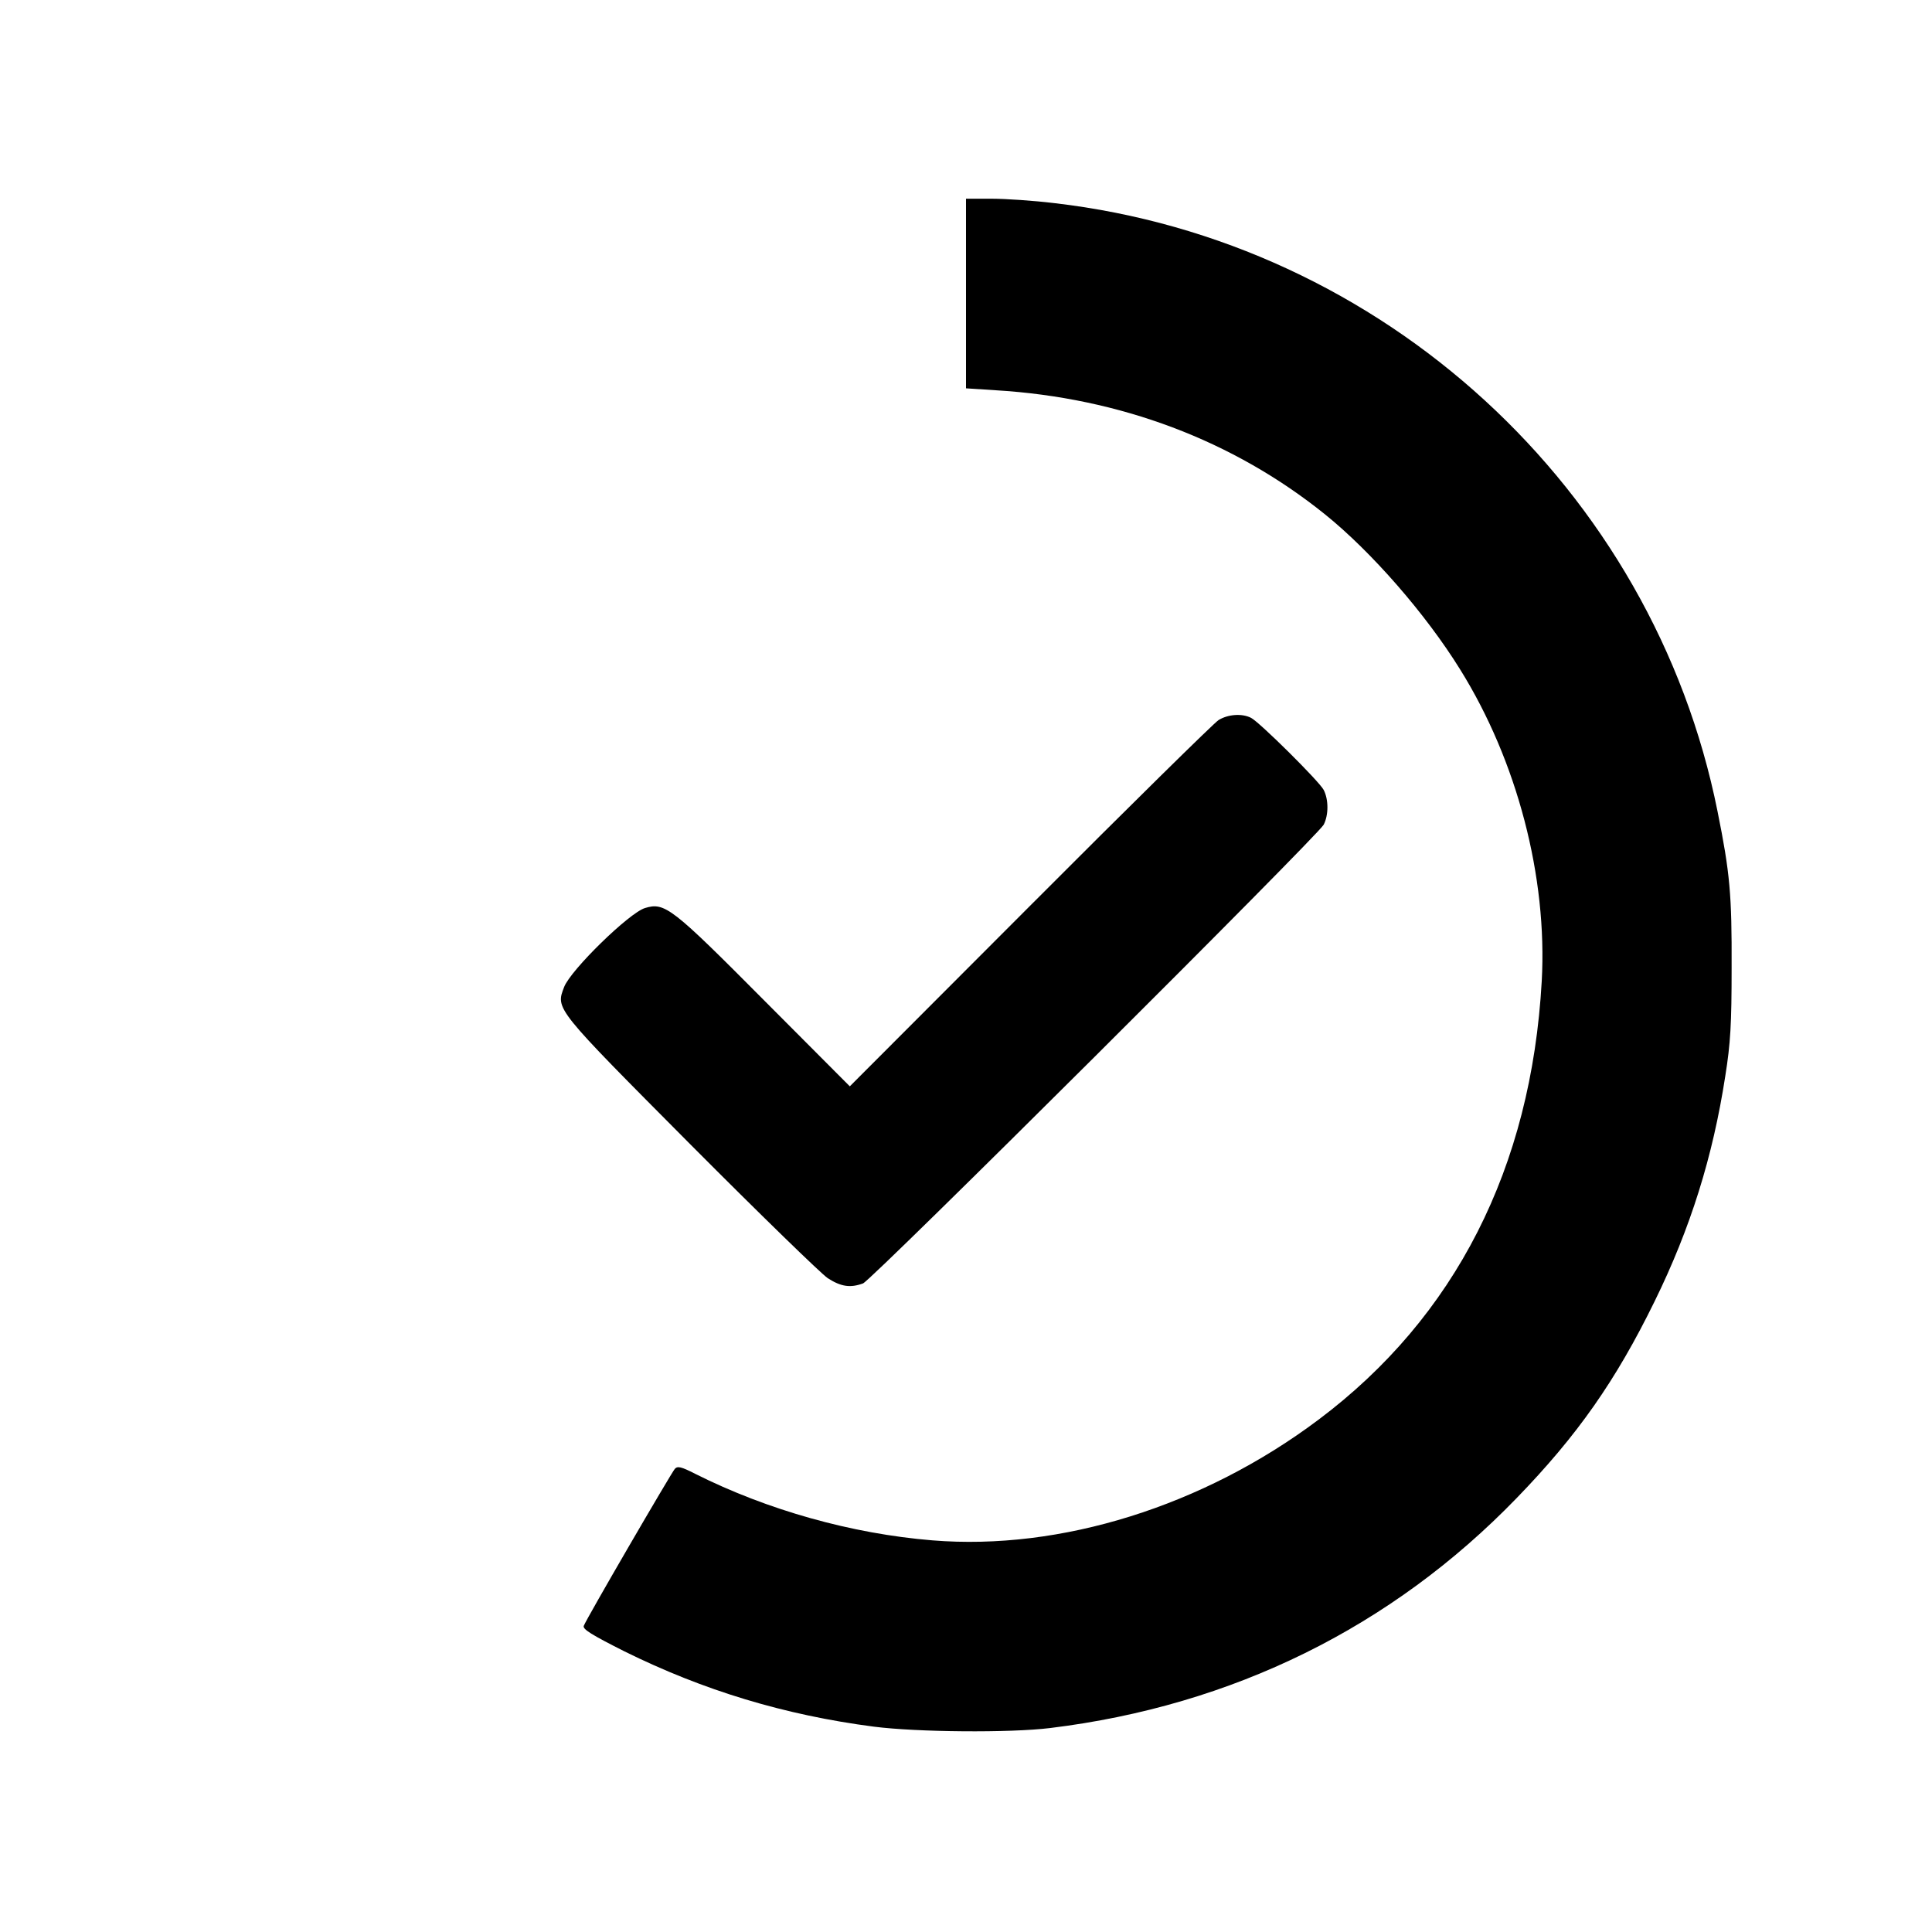
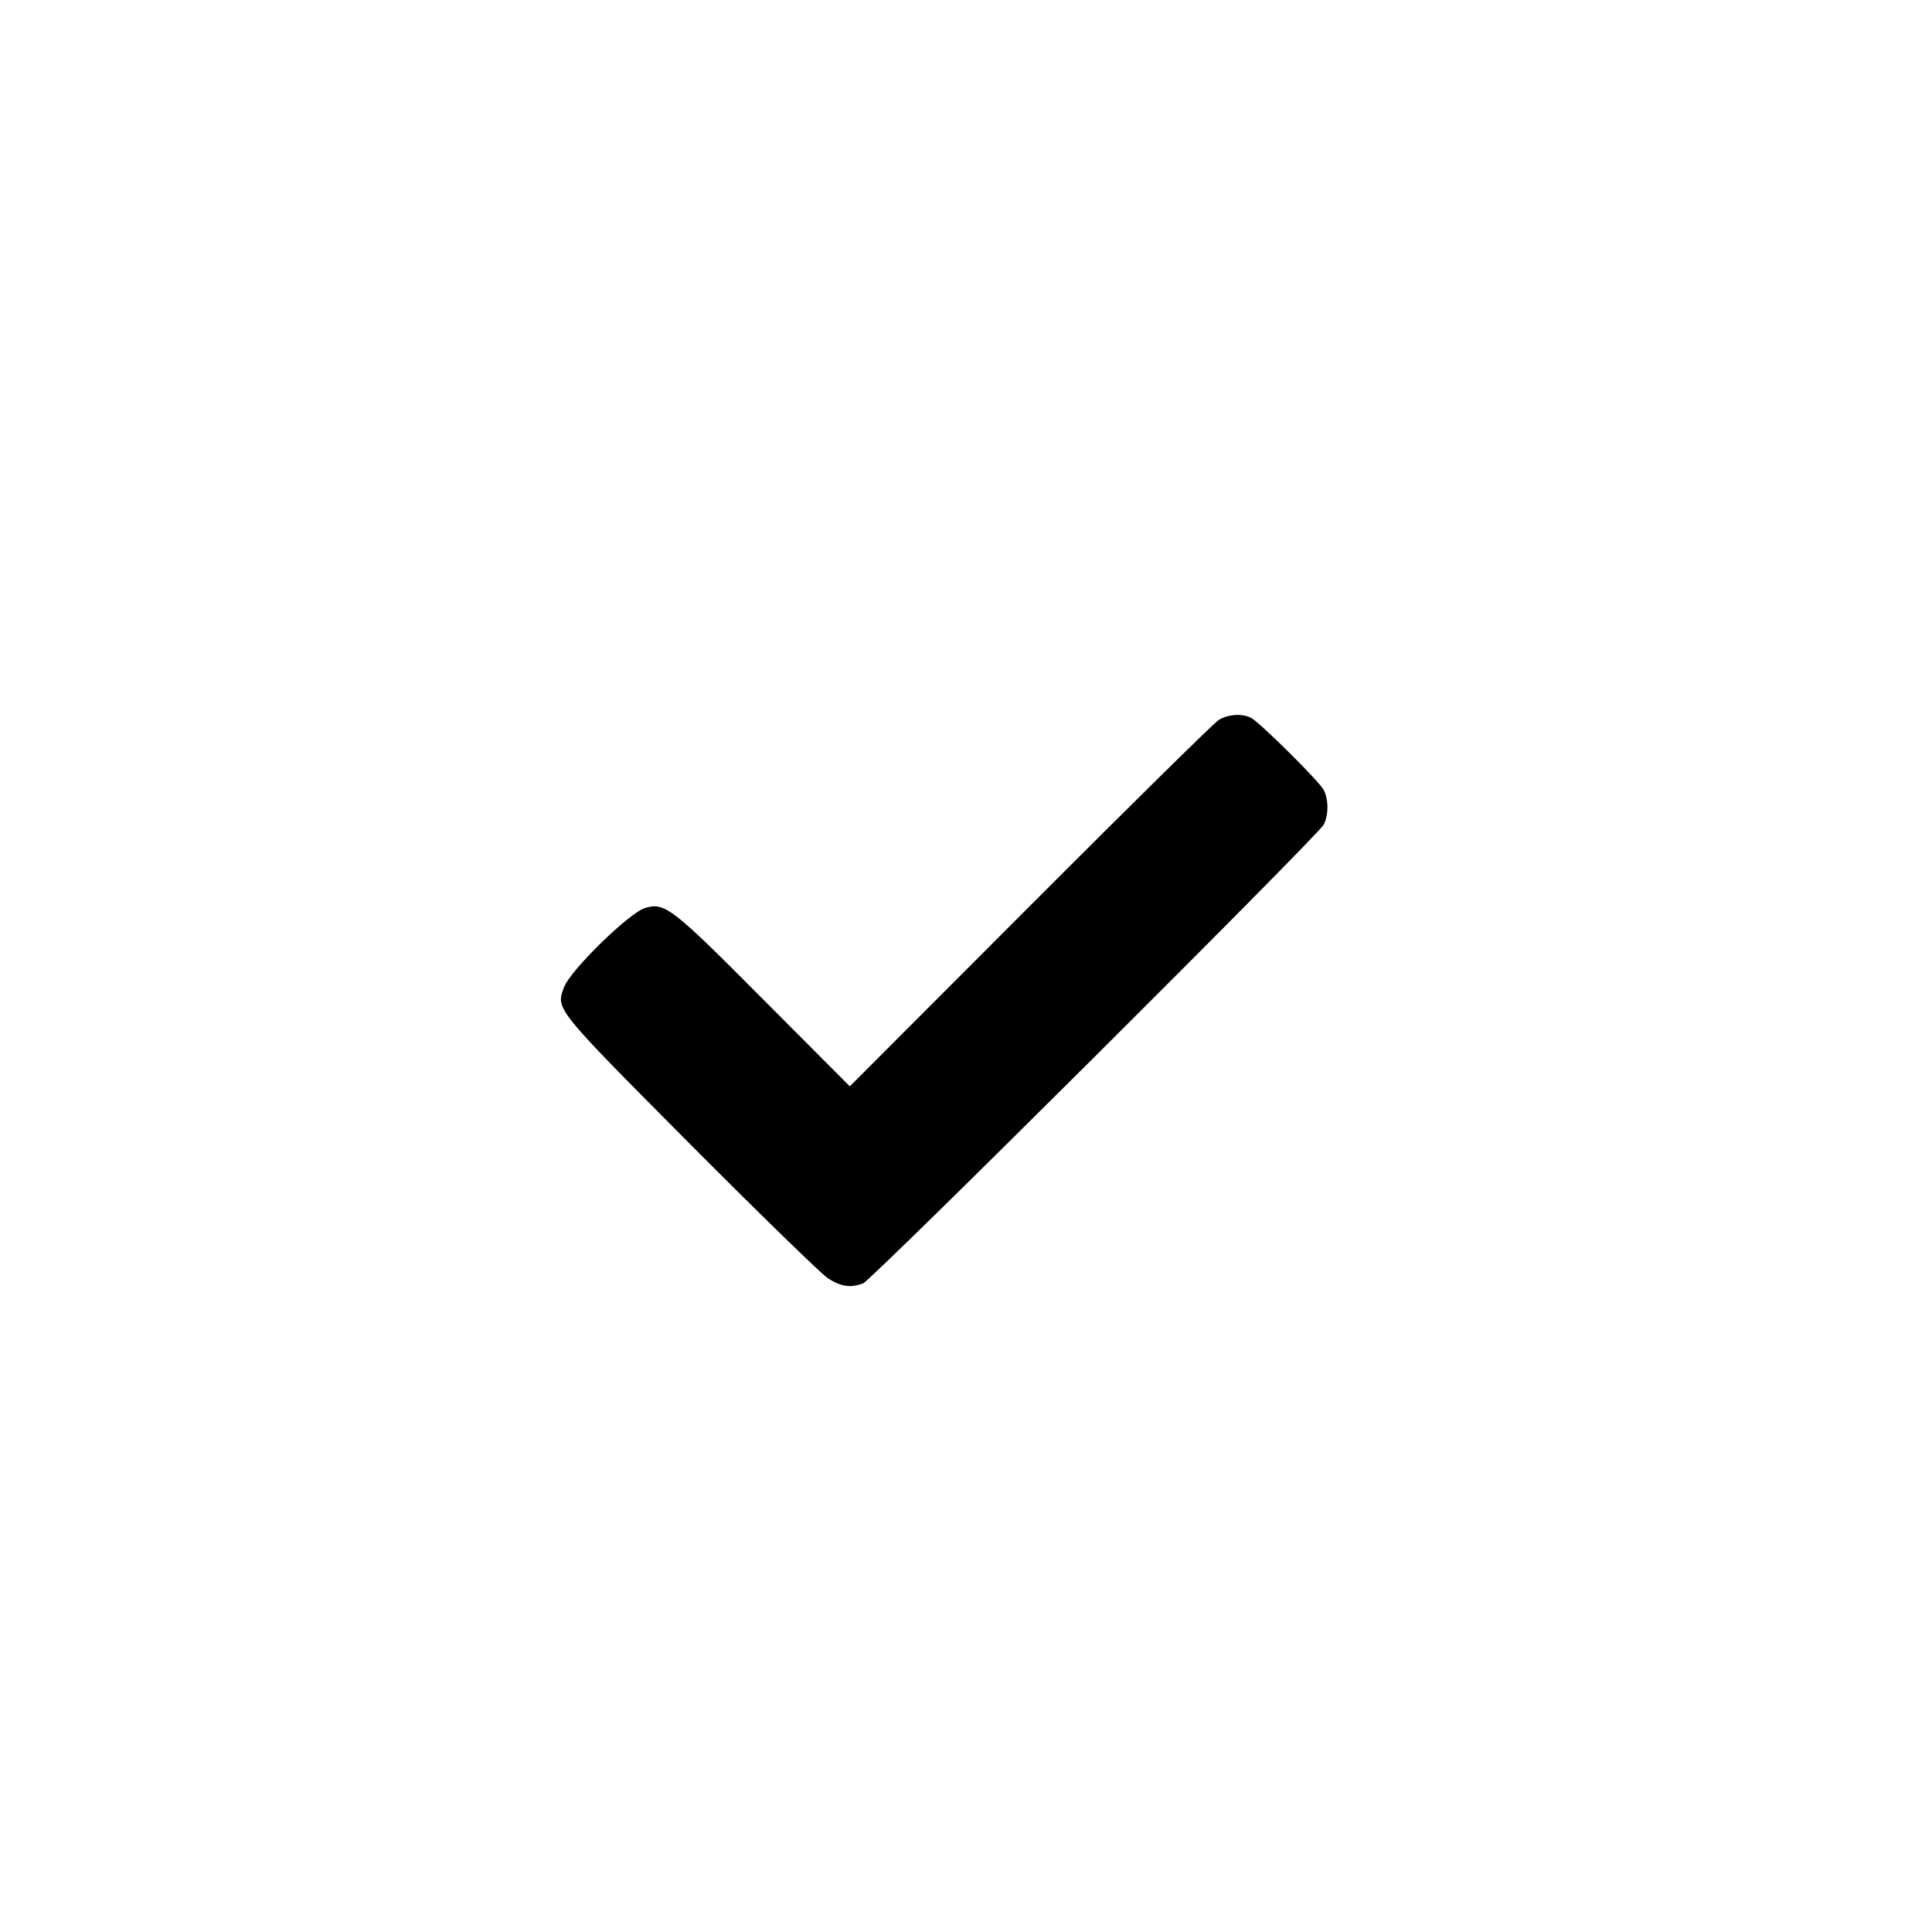
<svg xmlns="http://www.w3.org/2000/svg" version="1.0" width="700pt" height="700pt" viewBox="0 0 700 700" preserveAspectRatio="xMidYMid meet">
  <g transform="translate(0,700) scale(0.1,-0.1)" fill="#000000" stroke="none">
-     <path d="M3500 5937 l0 -344 108 -7 c450 -27 860 -182 1192 -449 169 -136 366 -362 490 -562 207 -332 317 -753 296 -1130 -38 -676 -313 -1217 -809 -1589 -417 -313 -934 -475 -1399 -437 -293 24 -598 110 -859 241 -51 26 -64 29 -74 18 -13 -15 -321 -544 -330 -569 -4 -12 28 -32 147 -92 287 -142 581 -231 904 -273 156 -20 493 -23 639 -5 661 81 1237 365 1690 833 220 227 359 425 500 713 130 265 211 524 256 816 19 119 23 188 23 394 1 263 -6 342 -51 565 -234 1169 -1212 2066 -2403 2204 -74 9 -177 16 -227 16 l-93 0 0 -343z" />
    <path d="M4415 4391 c-16 -10 -324 -313 -683 -673 l-653 -654 -307 308 c-338 340 -363 360 -435 338 -57 -17 -269 -224 -293 -286 -31 -81 -36 -74 460 -573 248 -249 471 -466 495 -482 48 -31 82 -36 128 -19 32 12 1646 1620 1669 1662 18 35 18 91 0 126 -17 32 -232 245 -263 261 -33 17 -84 13 -118 -8z" />
  </g>
</svg>